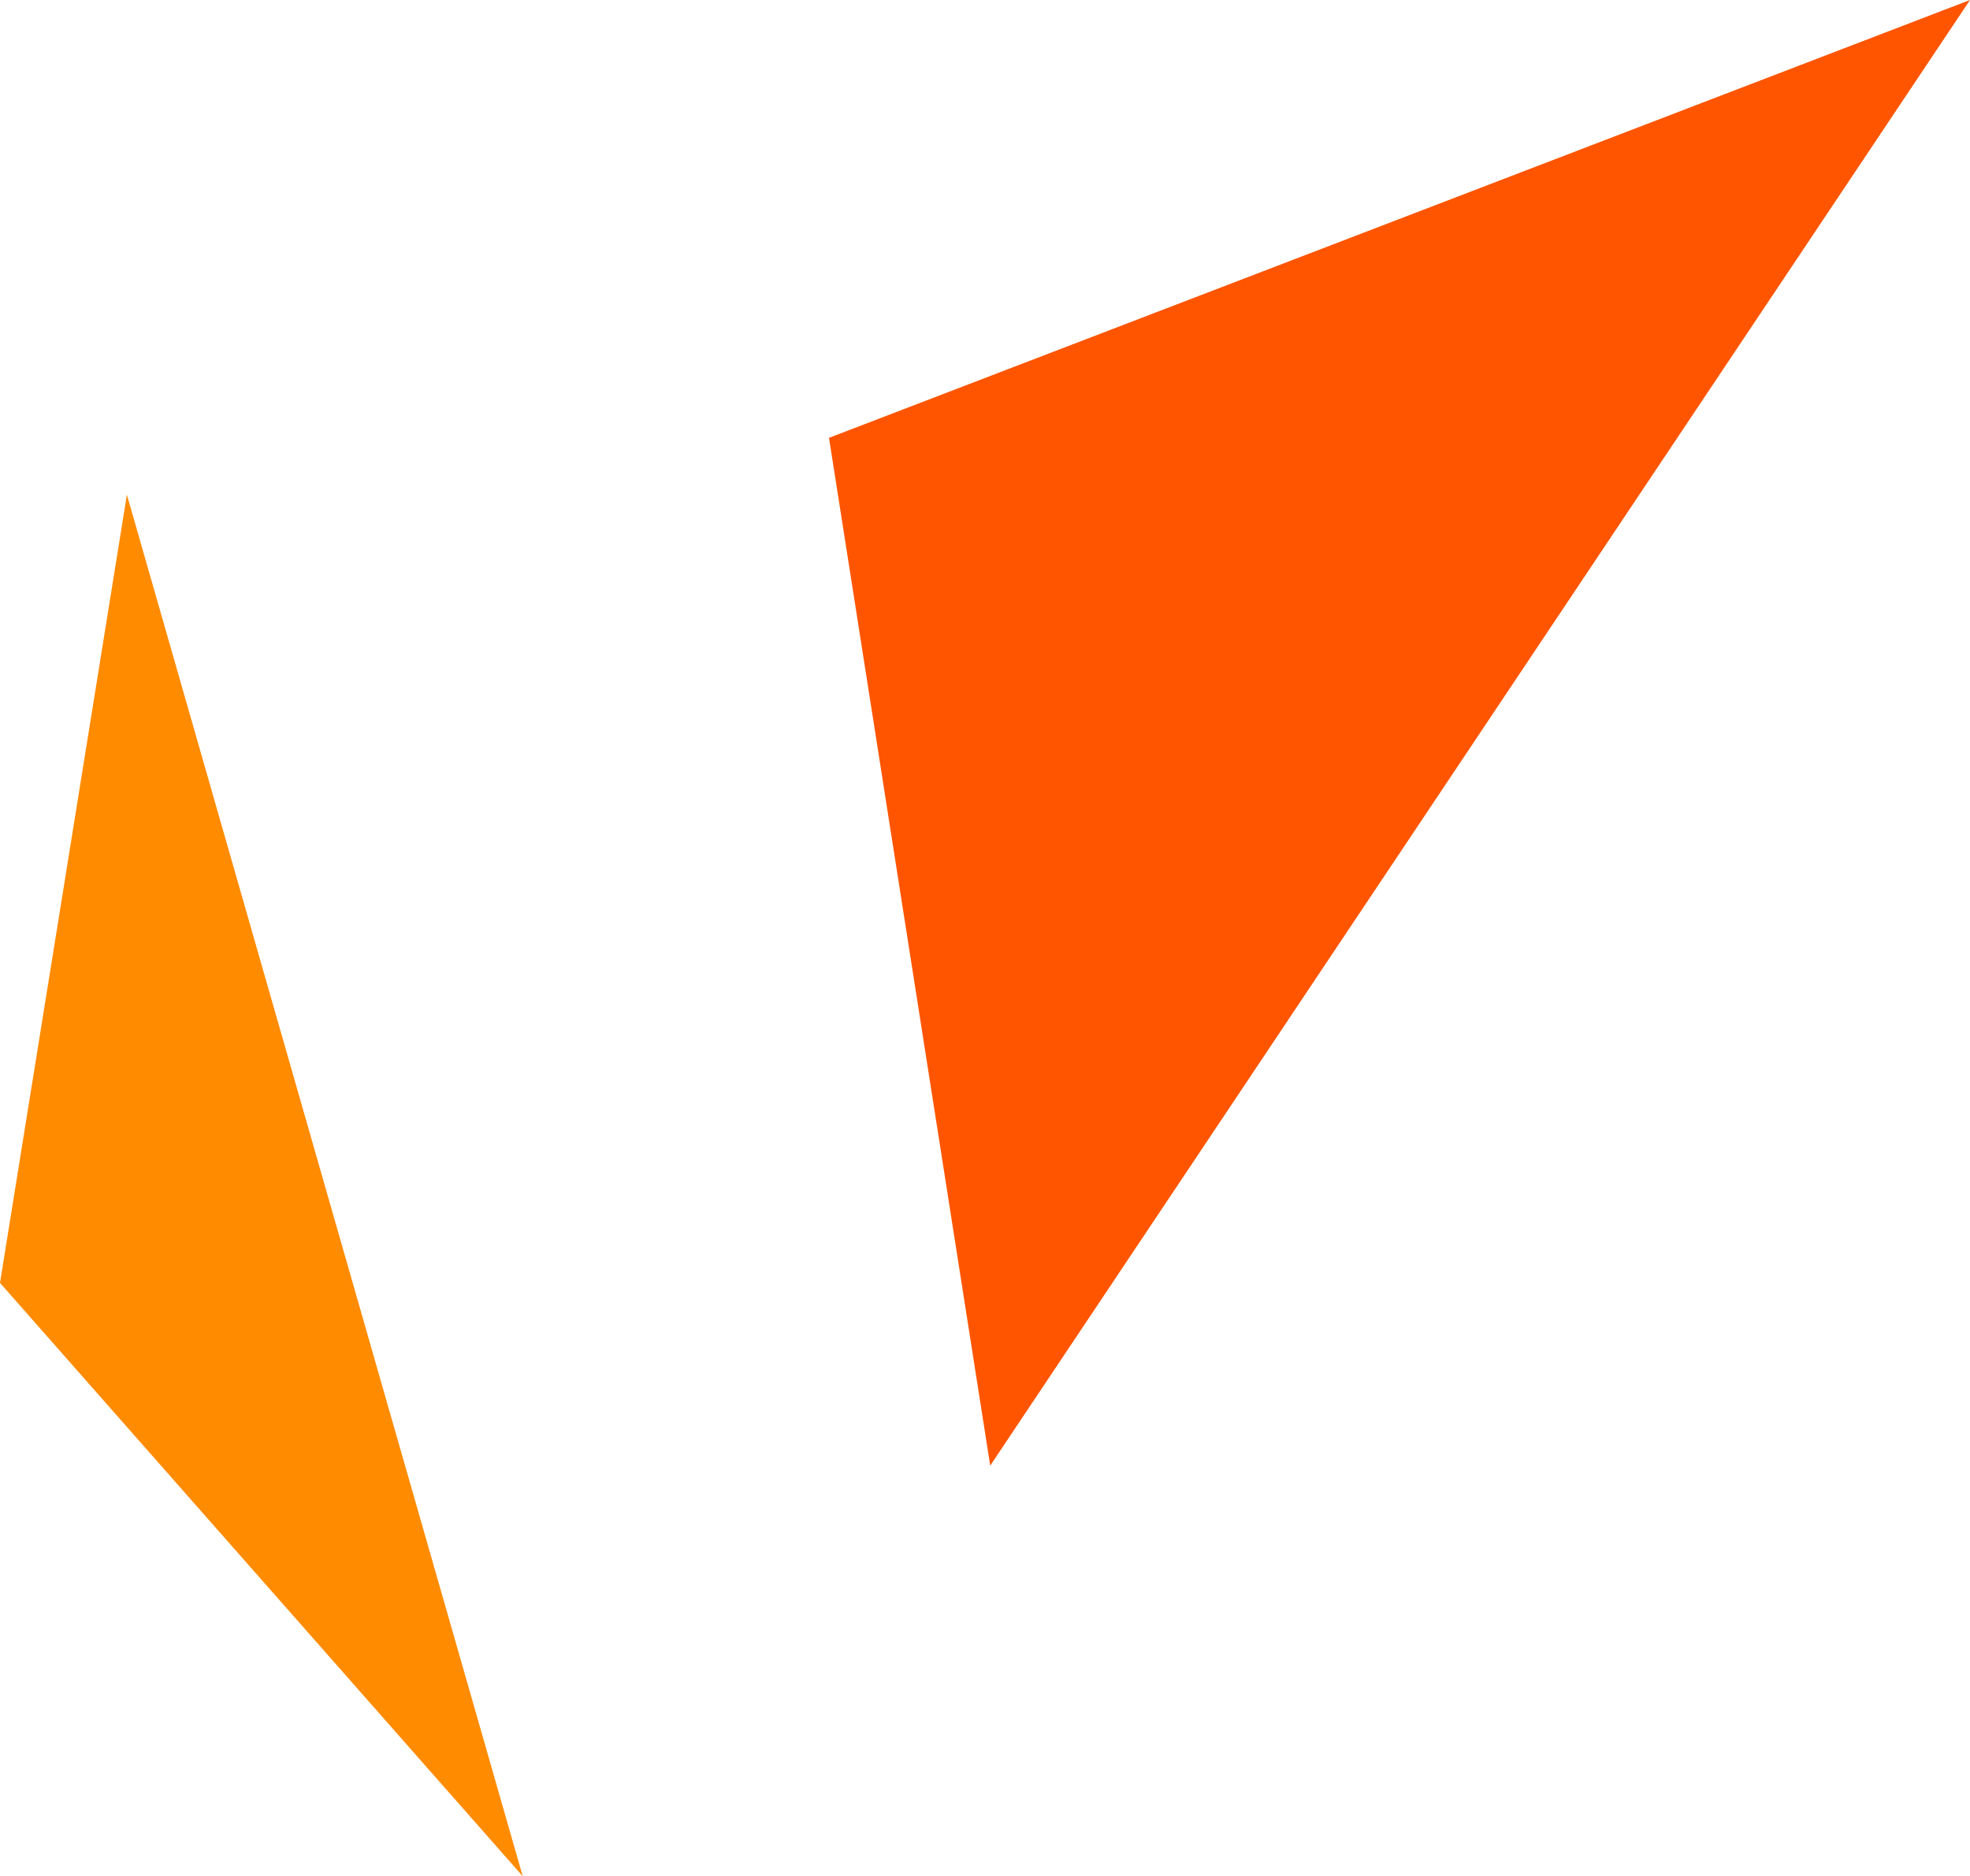
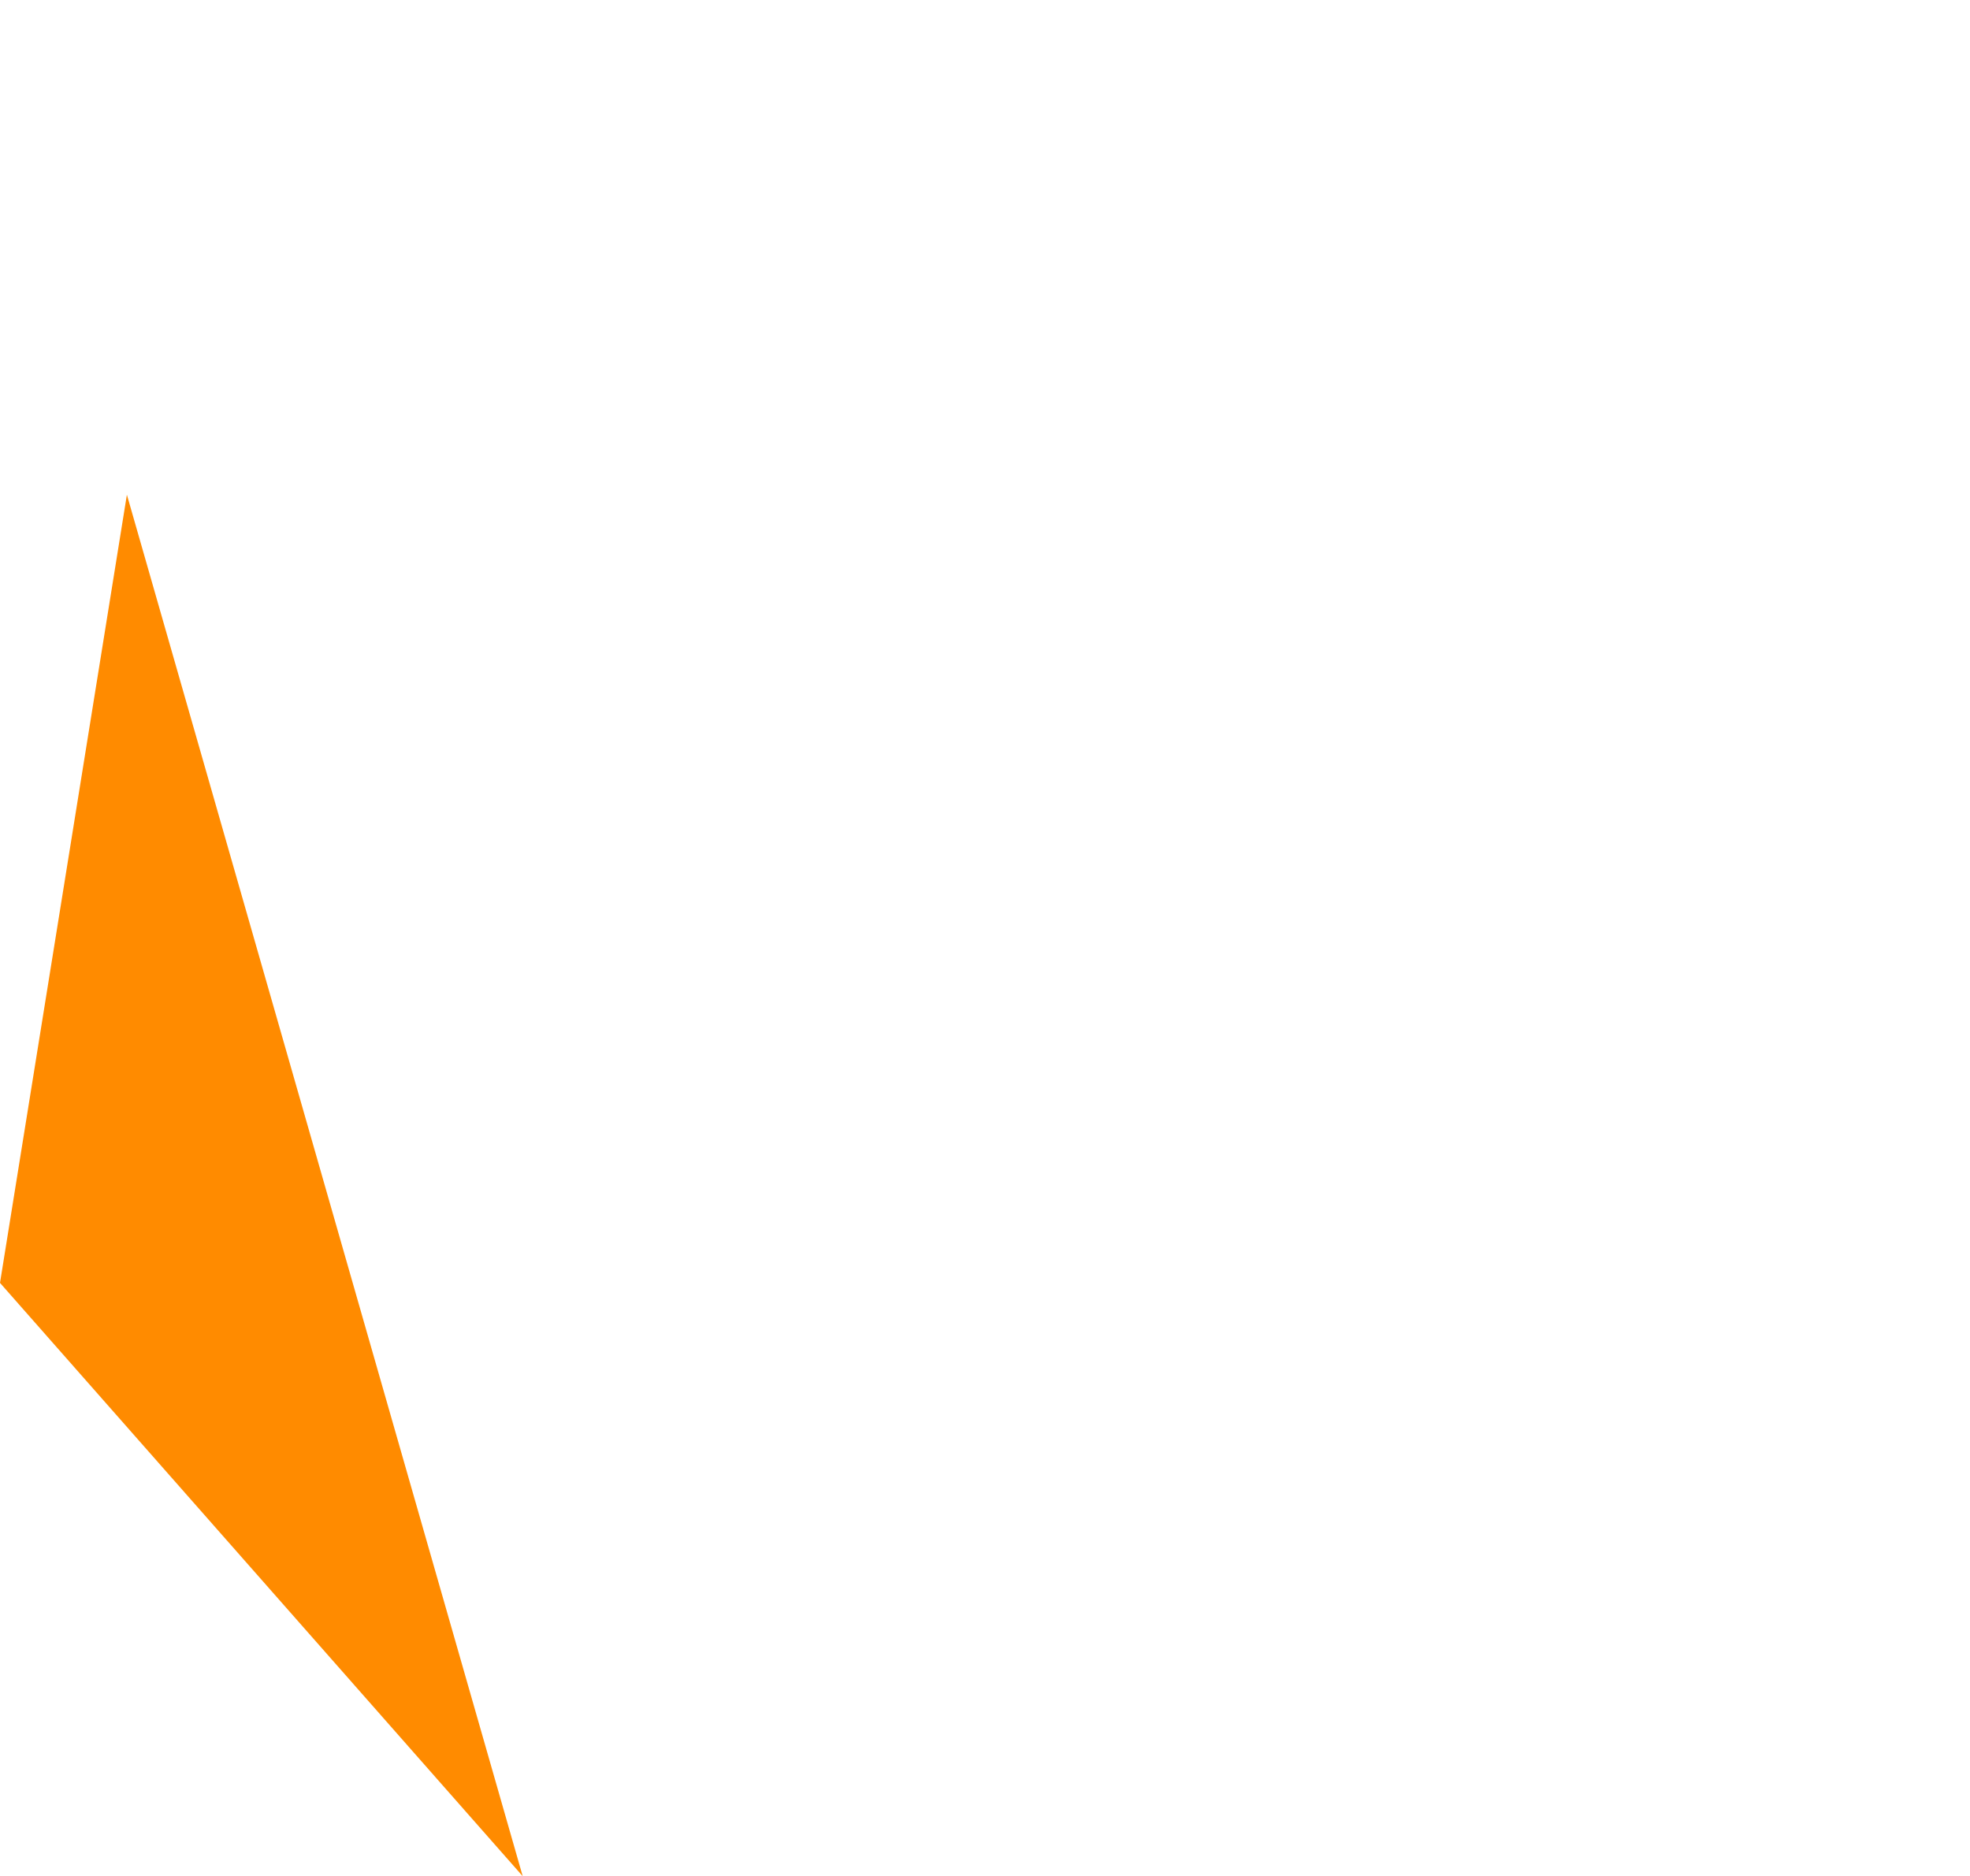
<svg xmlns="http://www.w3.org/2000/svg" viewBox="0 0 58.53 55.75">
  <defs>
    <style>.a{fill:#ff8b00;}.b{fill:#f50;}</style>
  </defs>
  <polygon class="a" points="3.77 14.7 15.53 55.75 0 38.12 3.77 14.7" />
-   <polygon class="b" points="58.53 0 29.42 43.55 24.63 13.01 58.53 0" />
</svg>